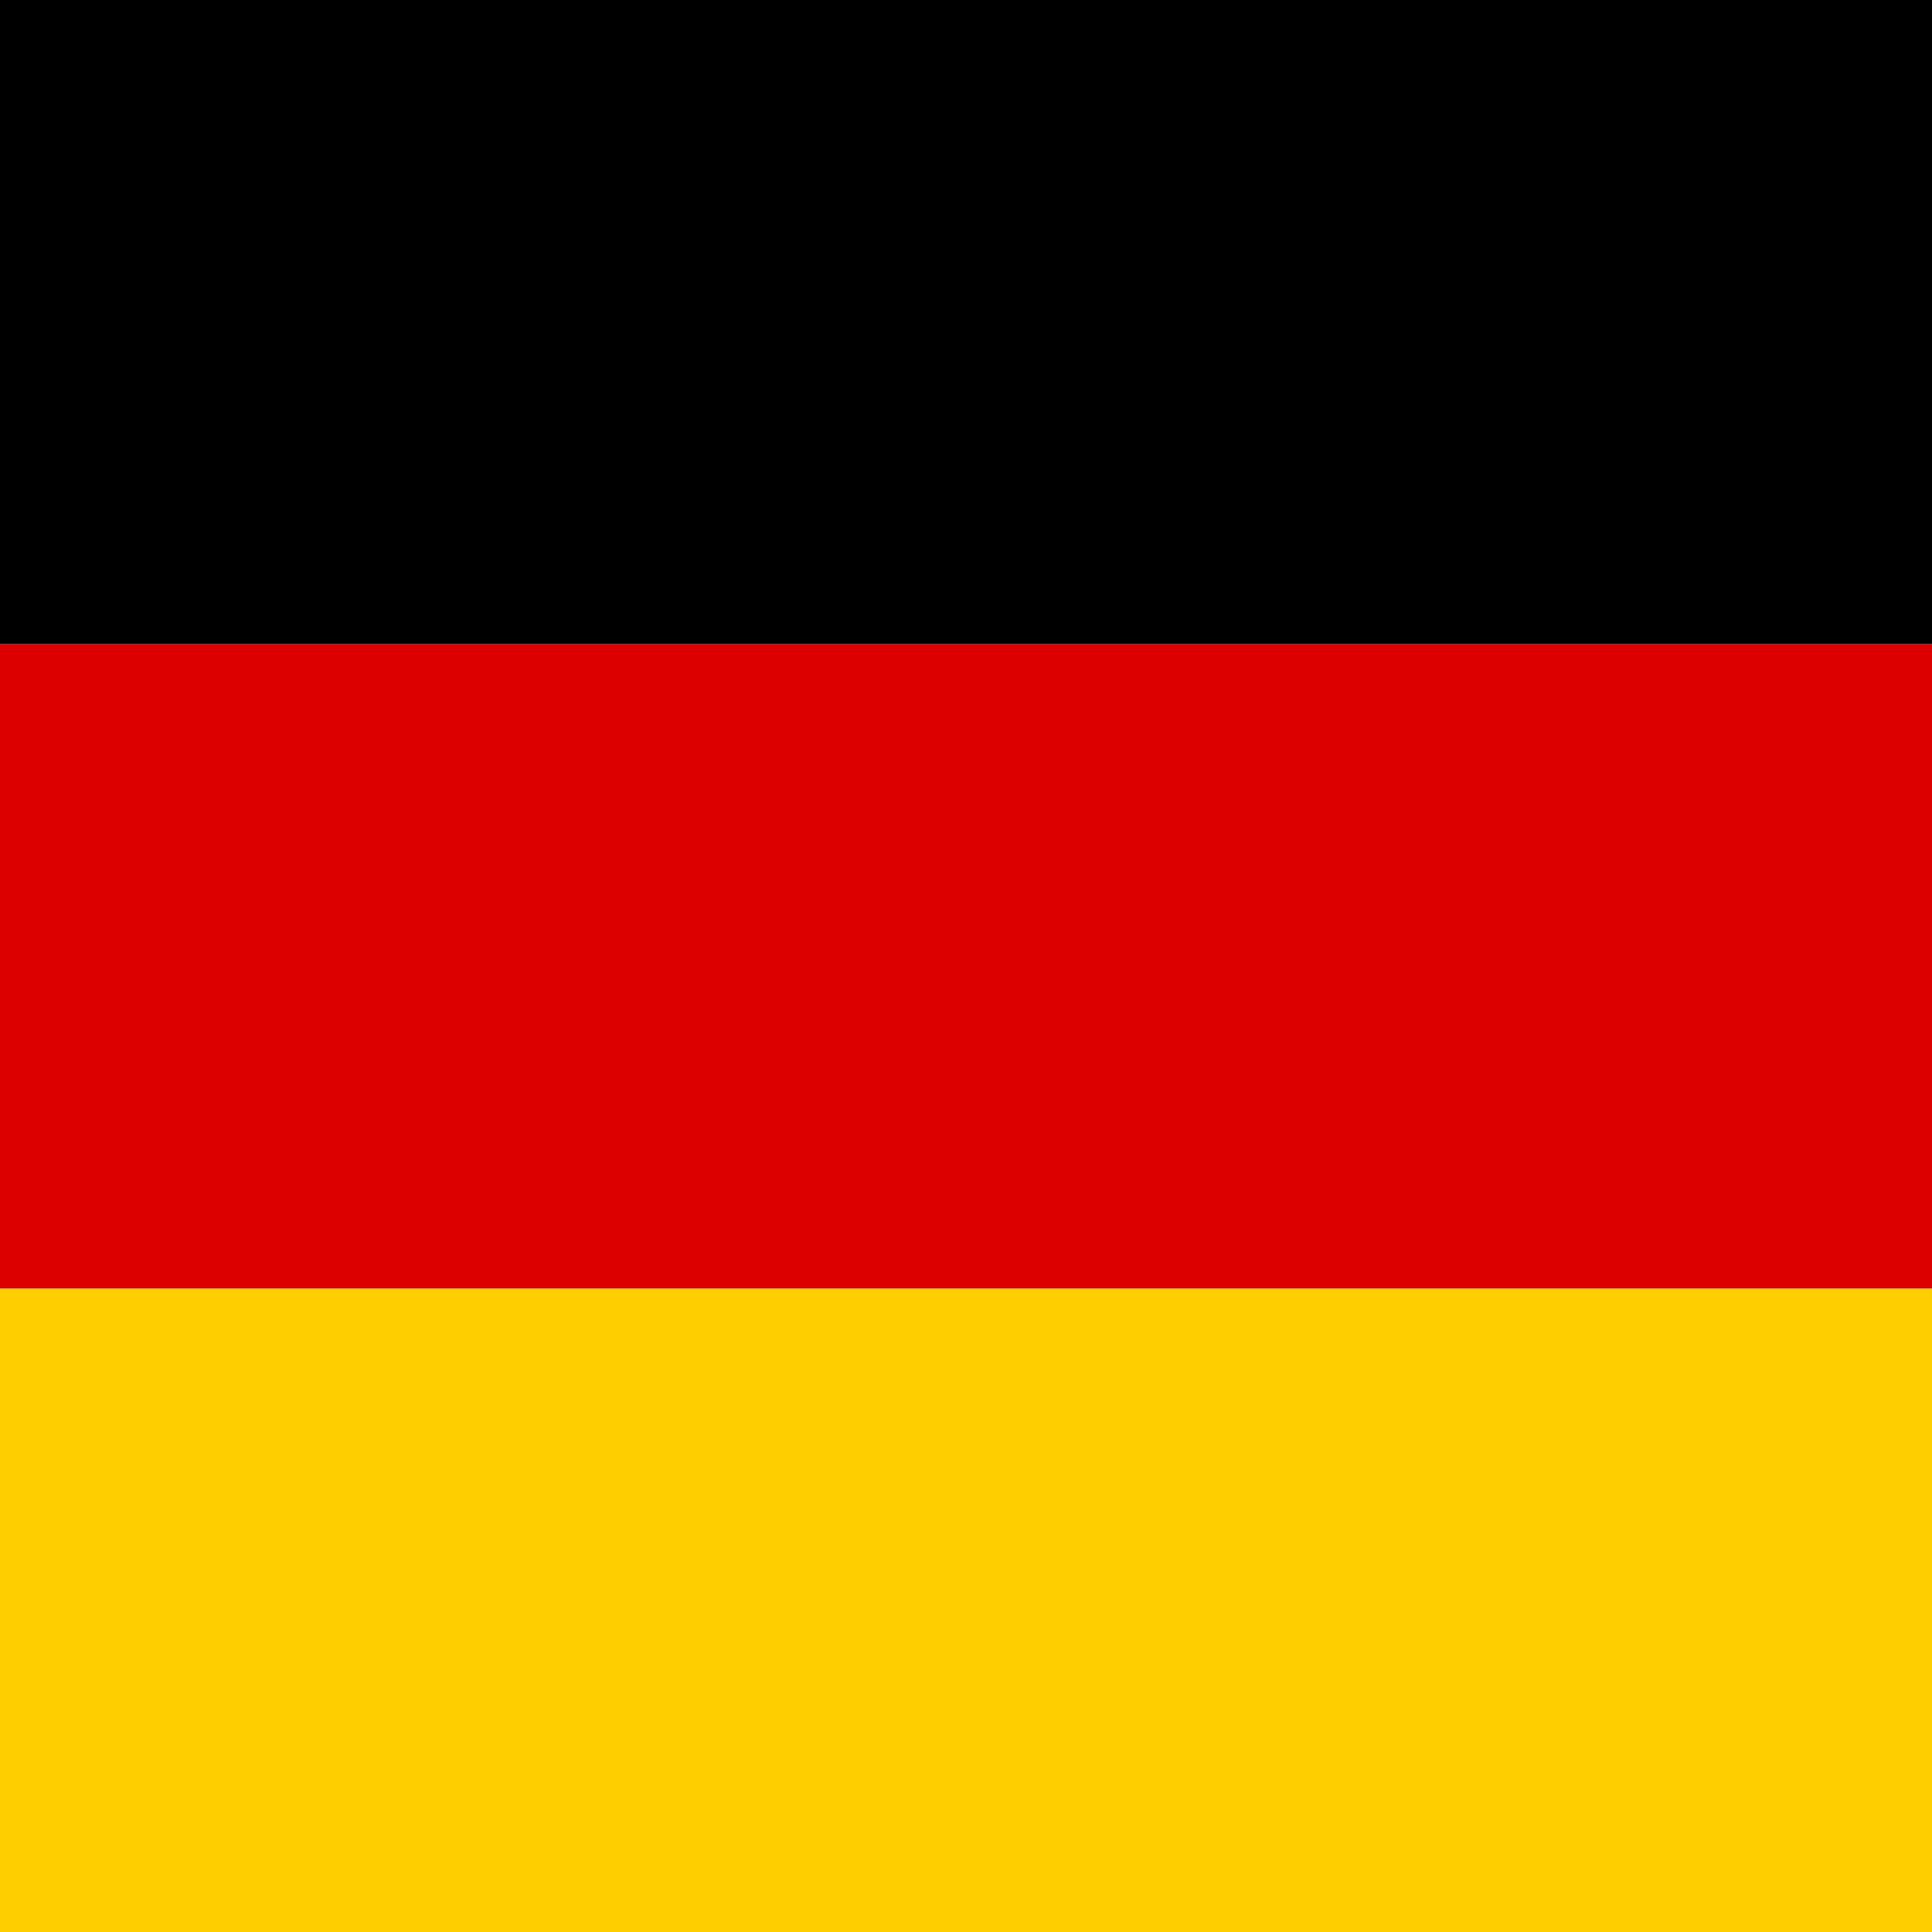
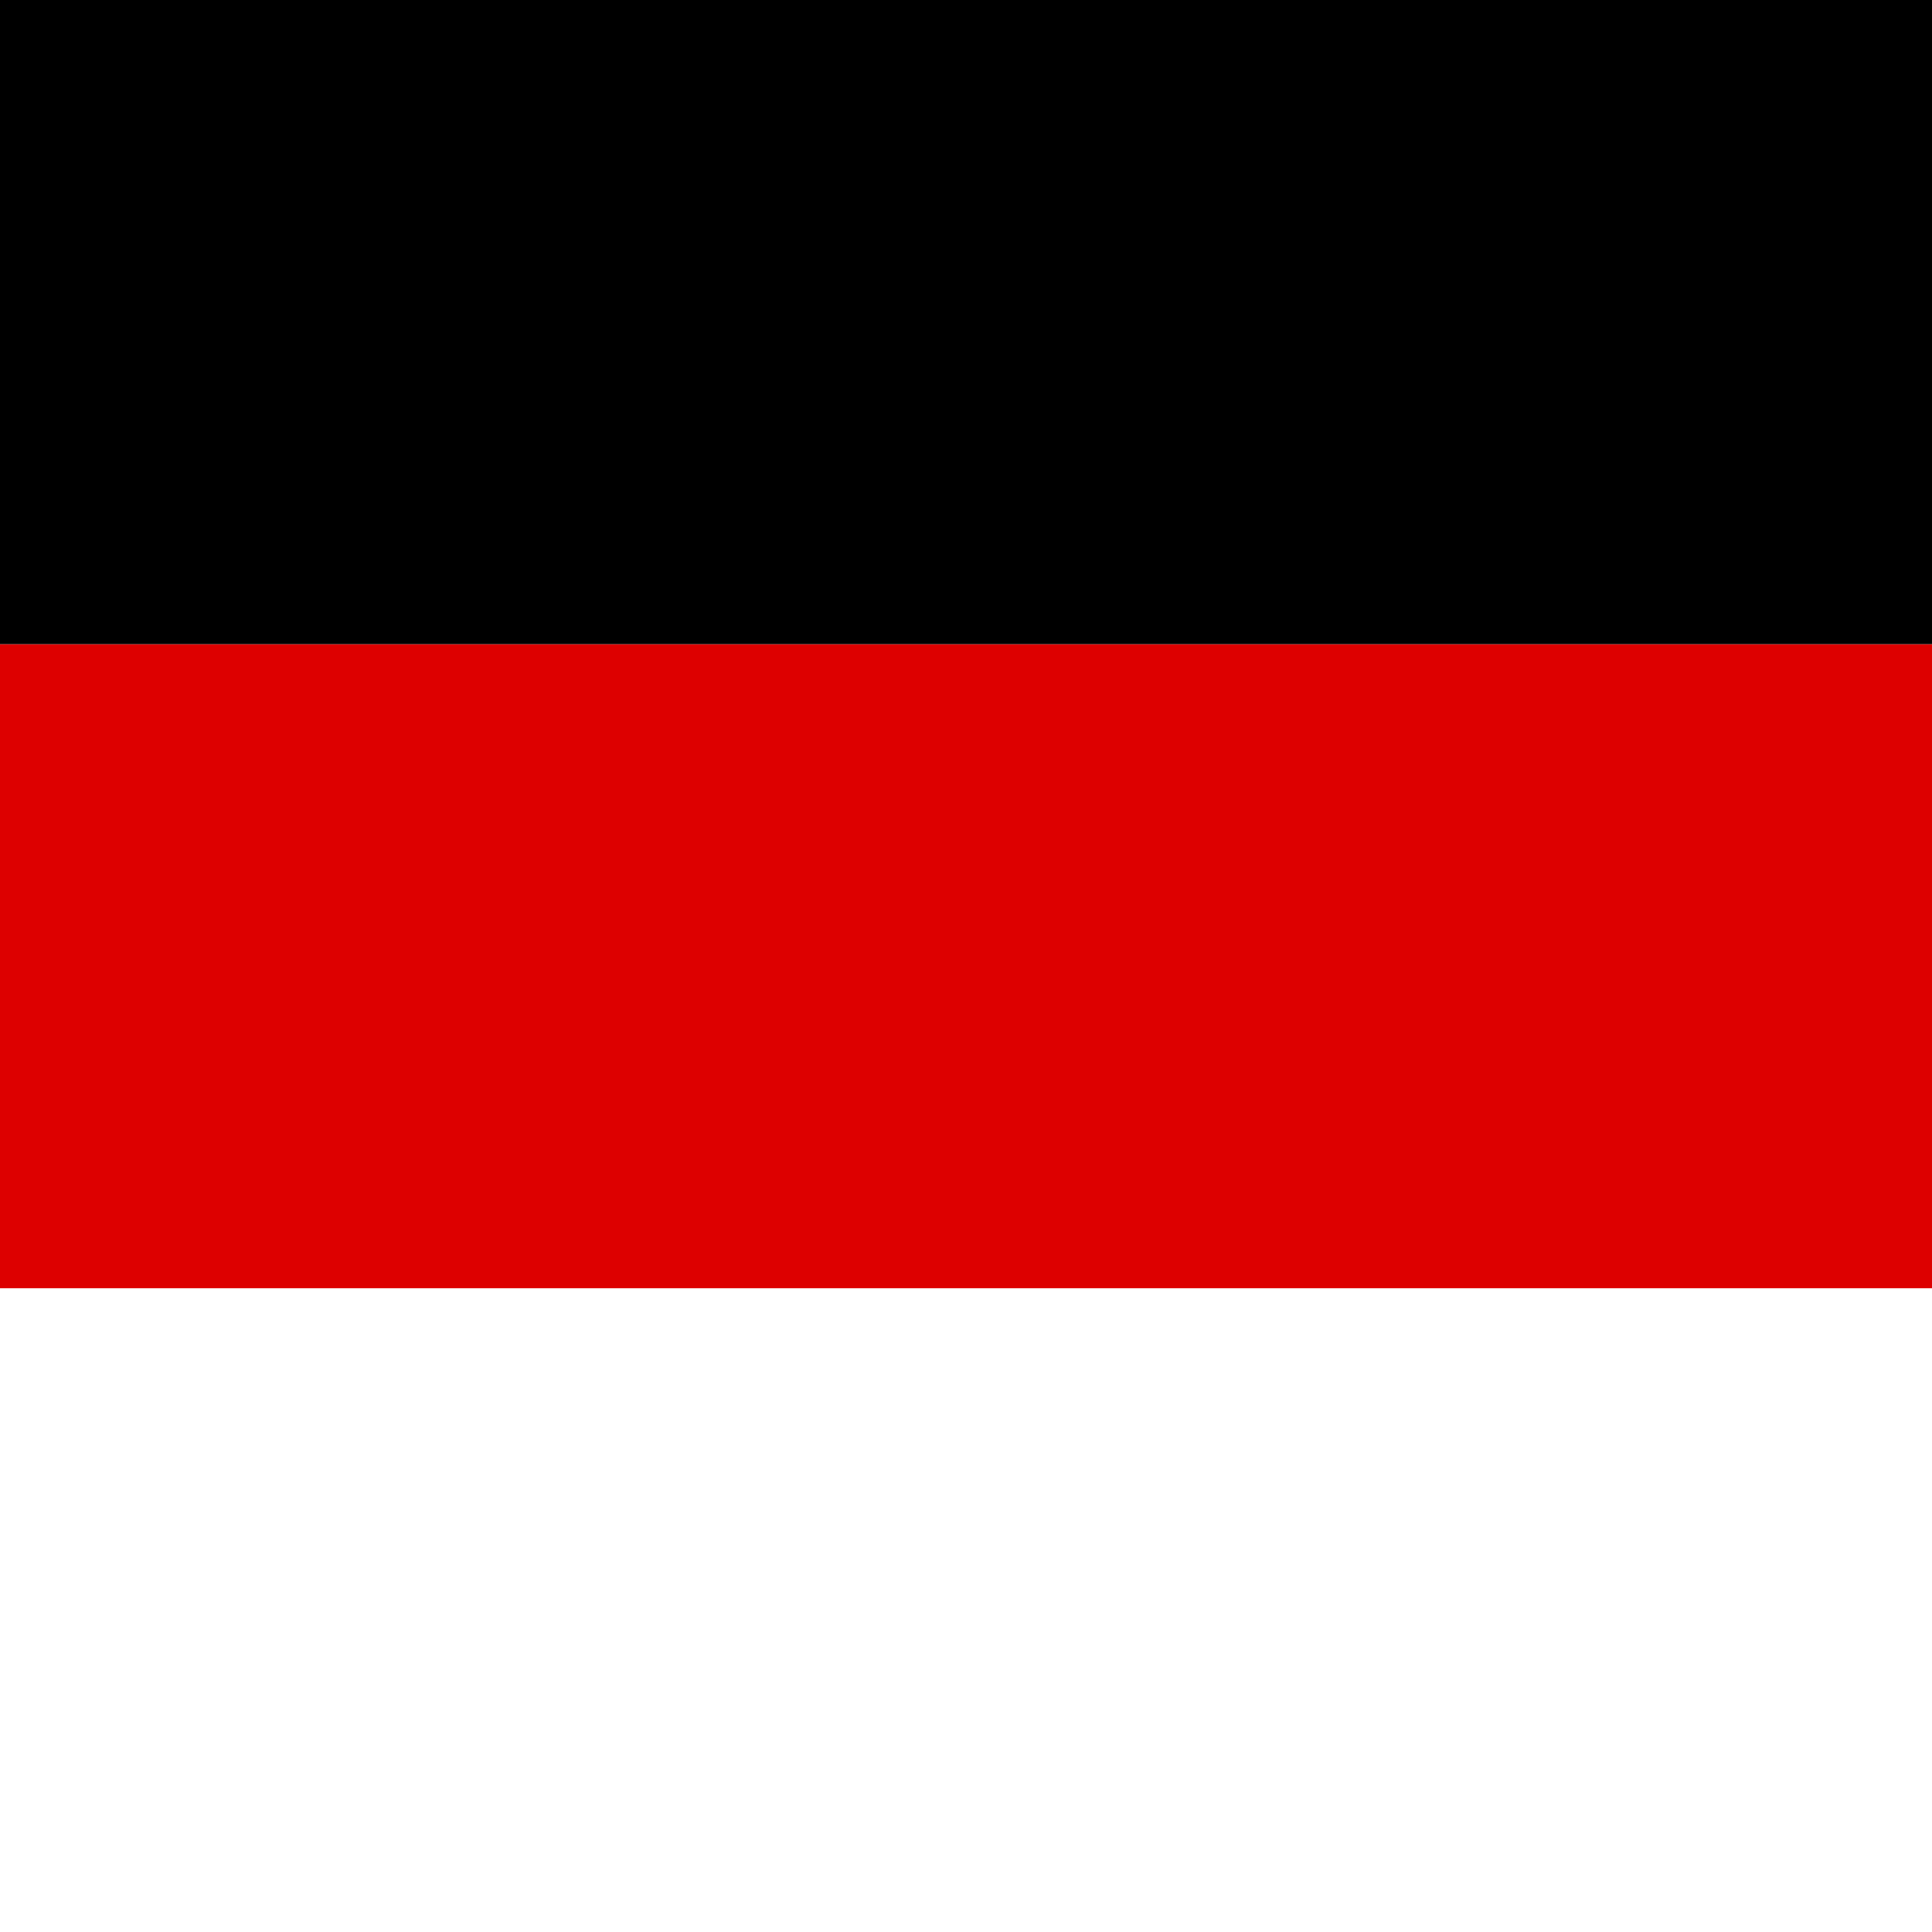
<svg xmlns="http://www.w3.org/2000/svg" width="512" height="512">
-   <path fill="#ffce00" d="M0 341.3h512v170.7H0z" />
  <path fill="#d00" d="M0 170.7h512v170.7H0z" />
  <path fill="#000" d="M0 0h512v170.7H0z" />
</svg>